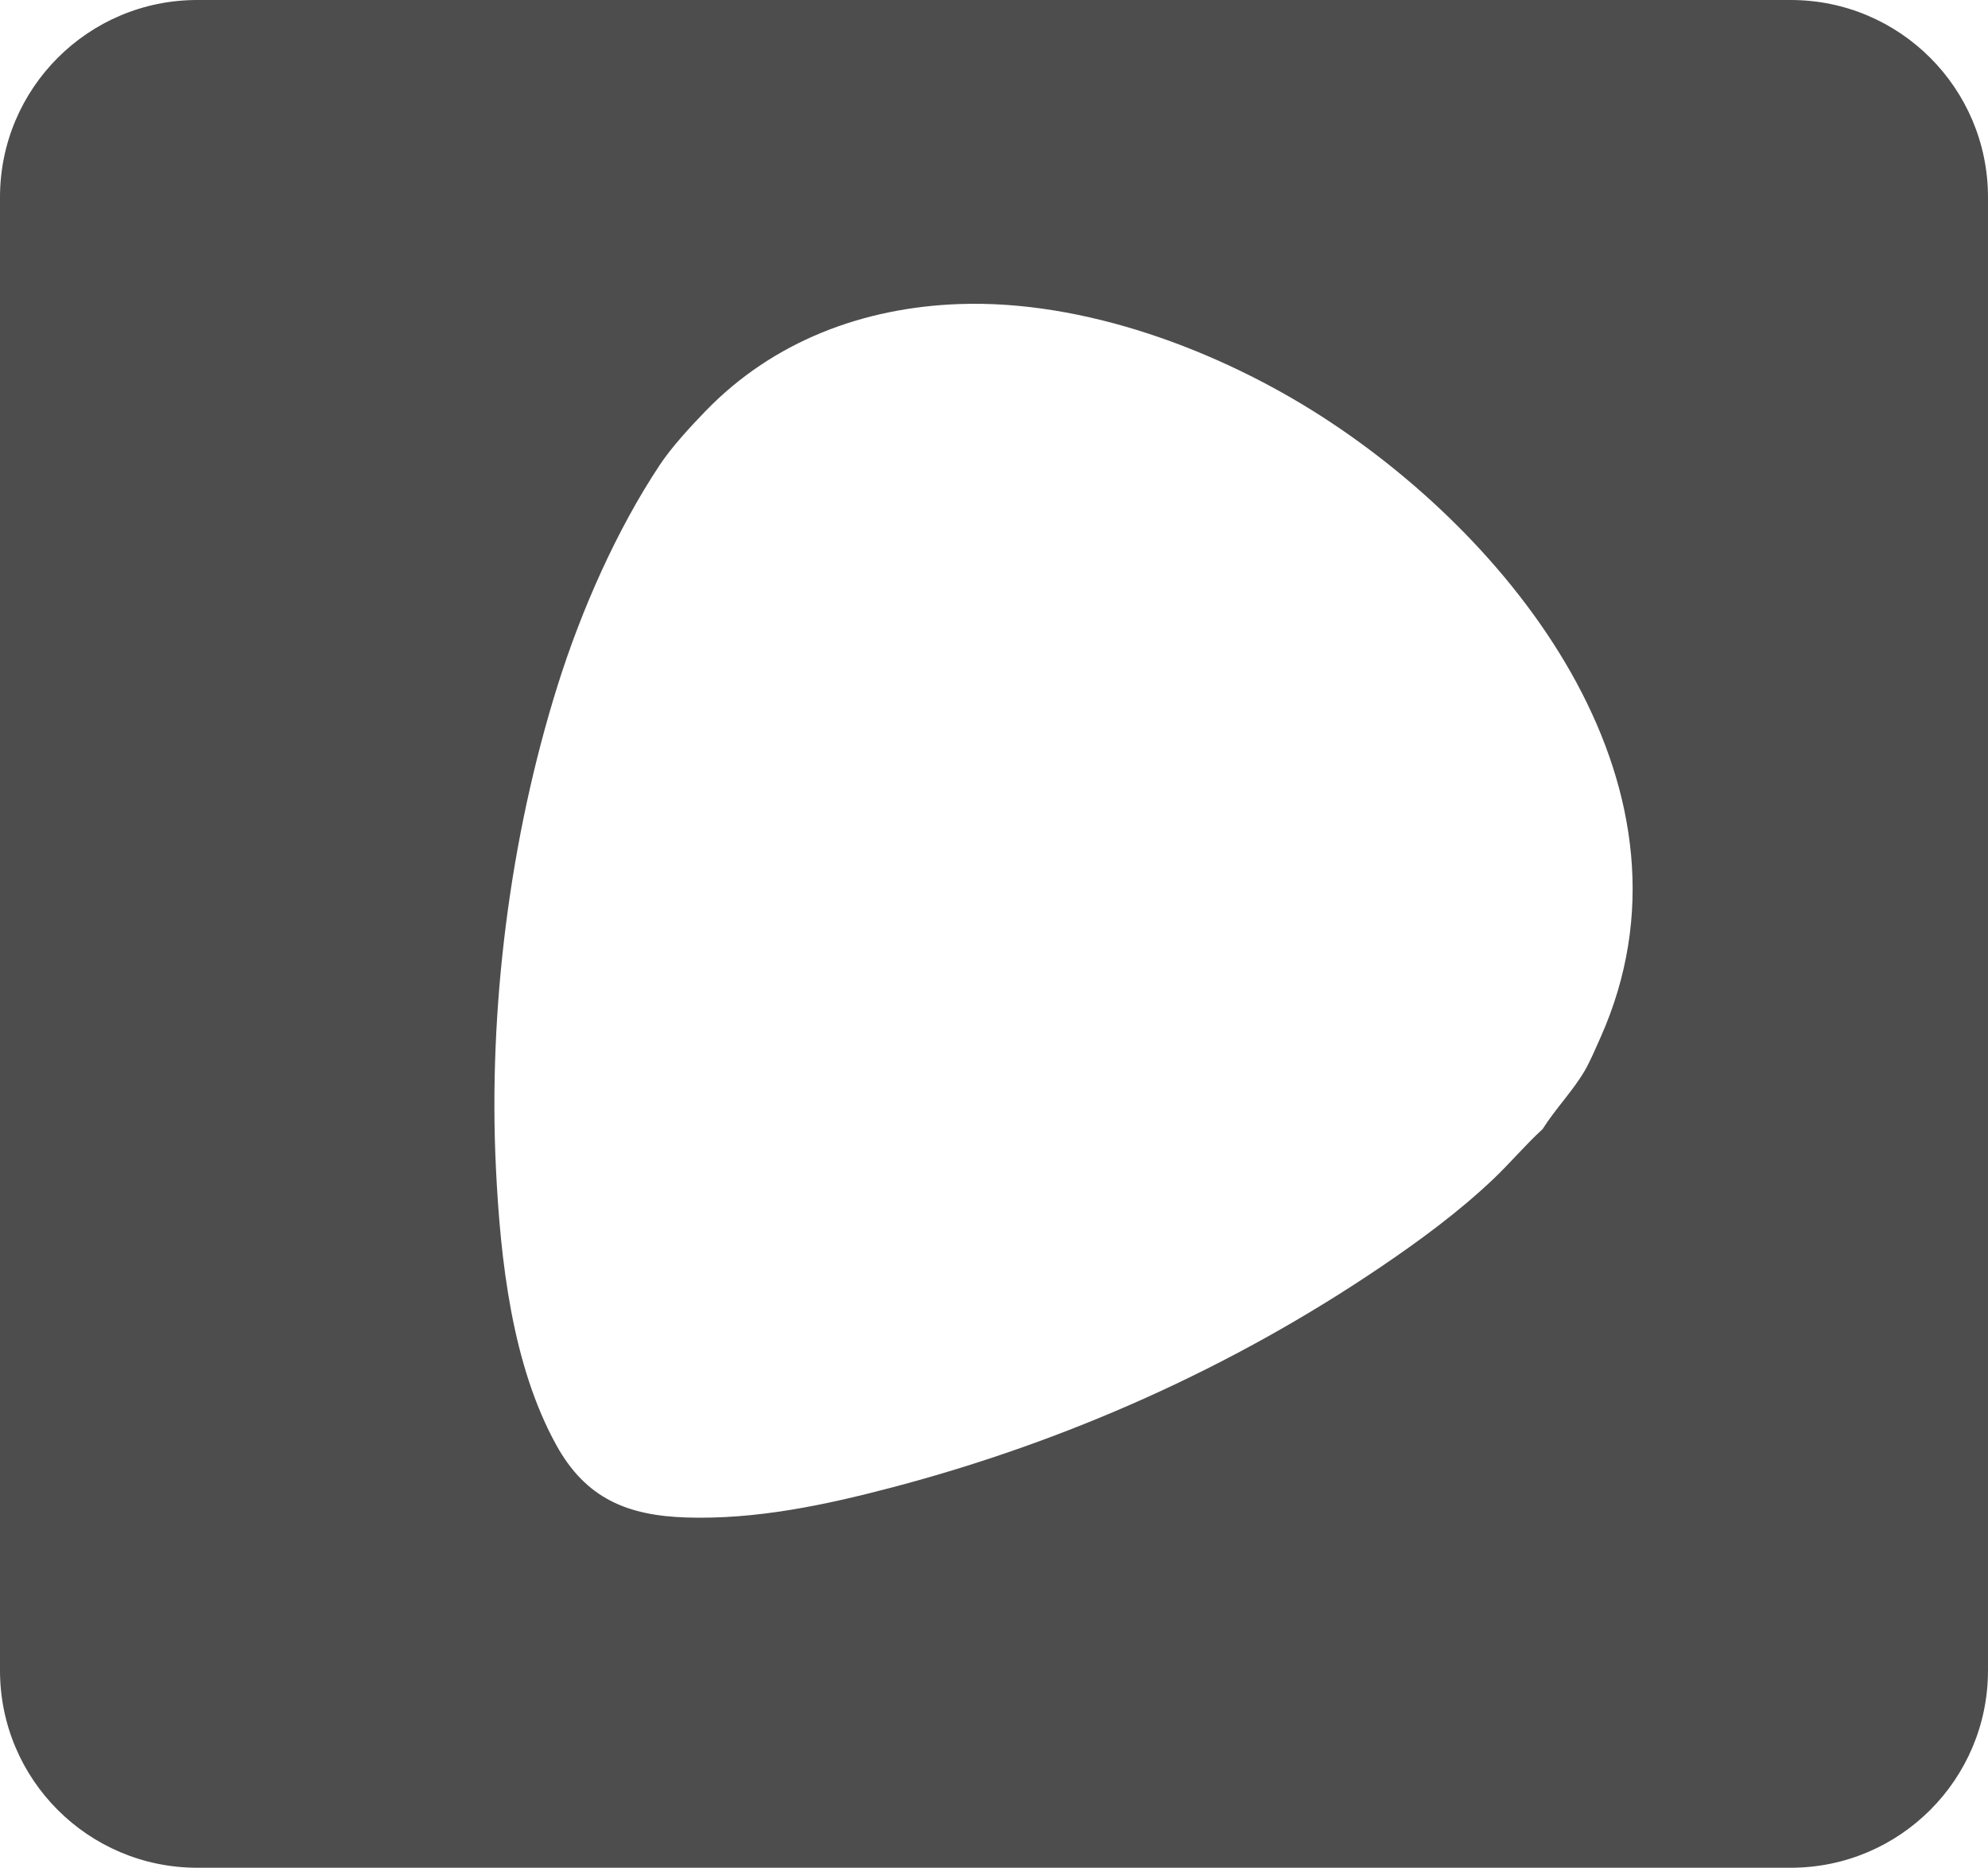
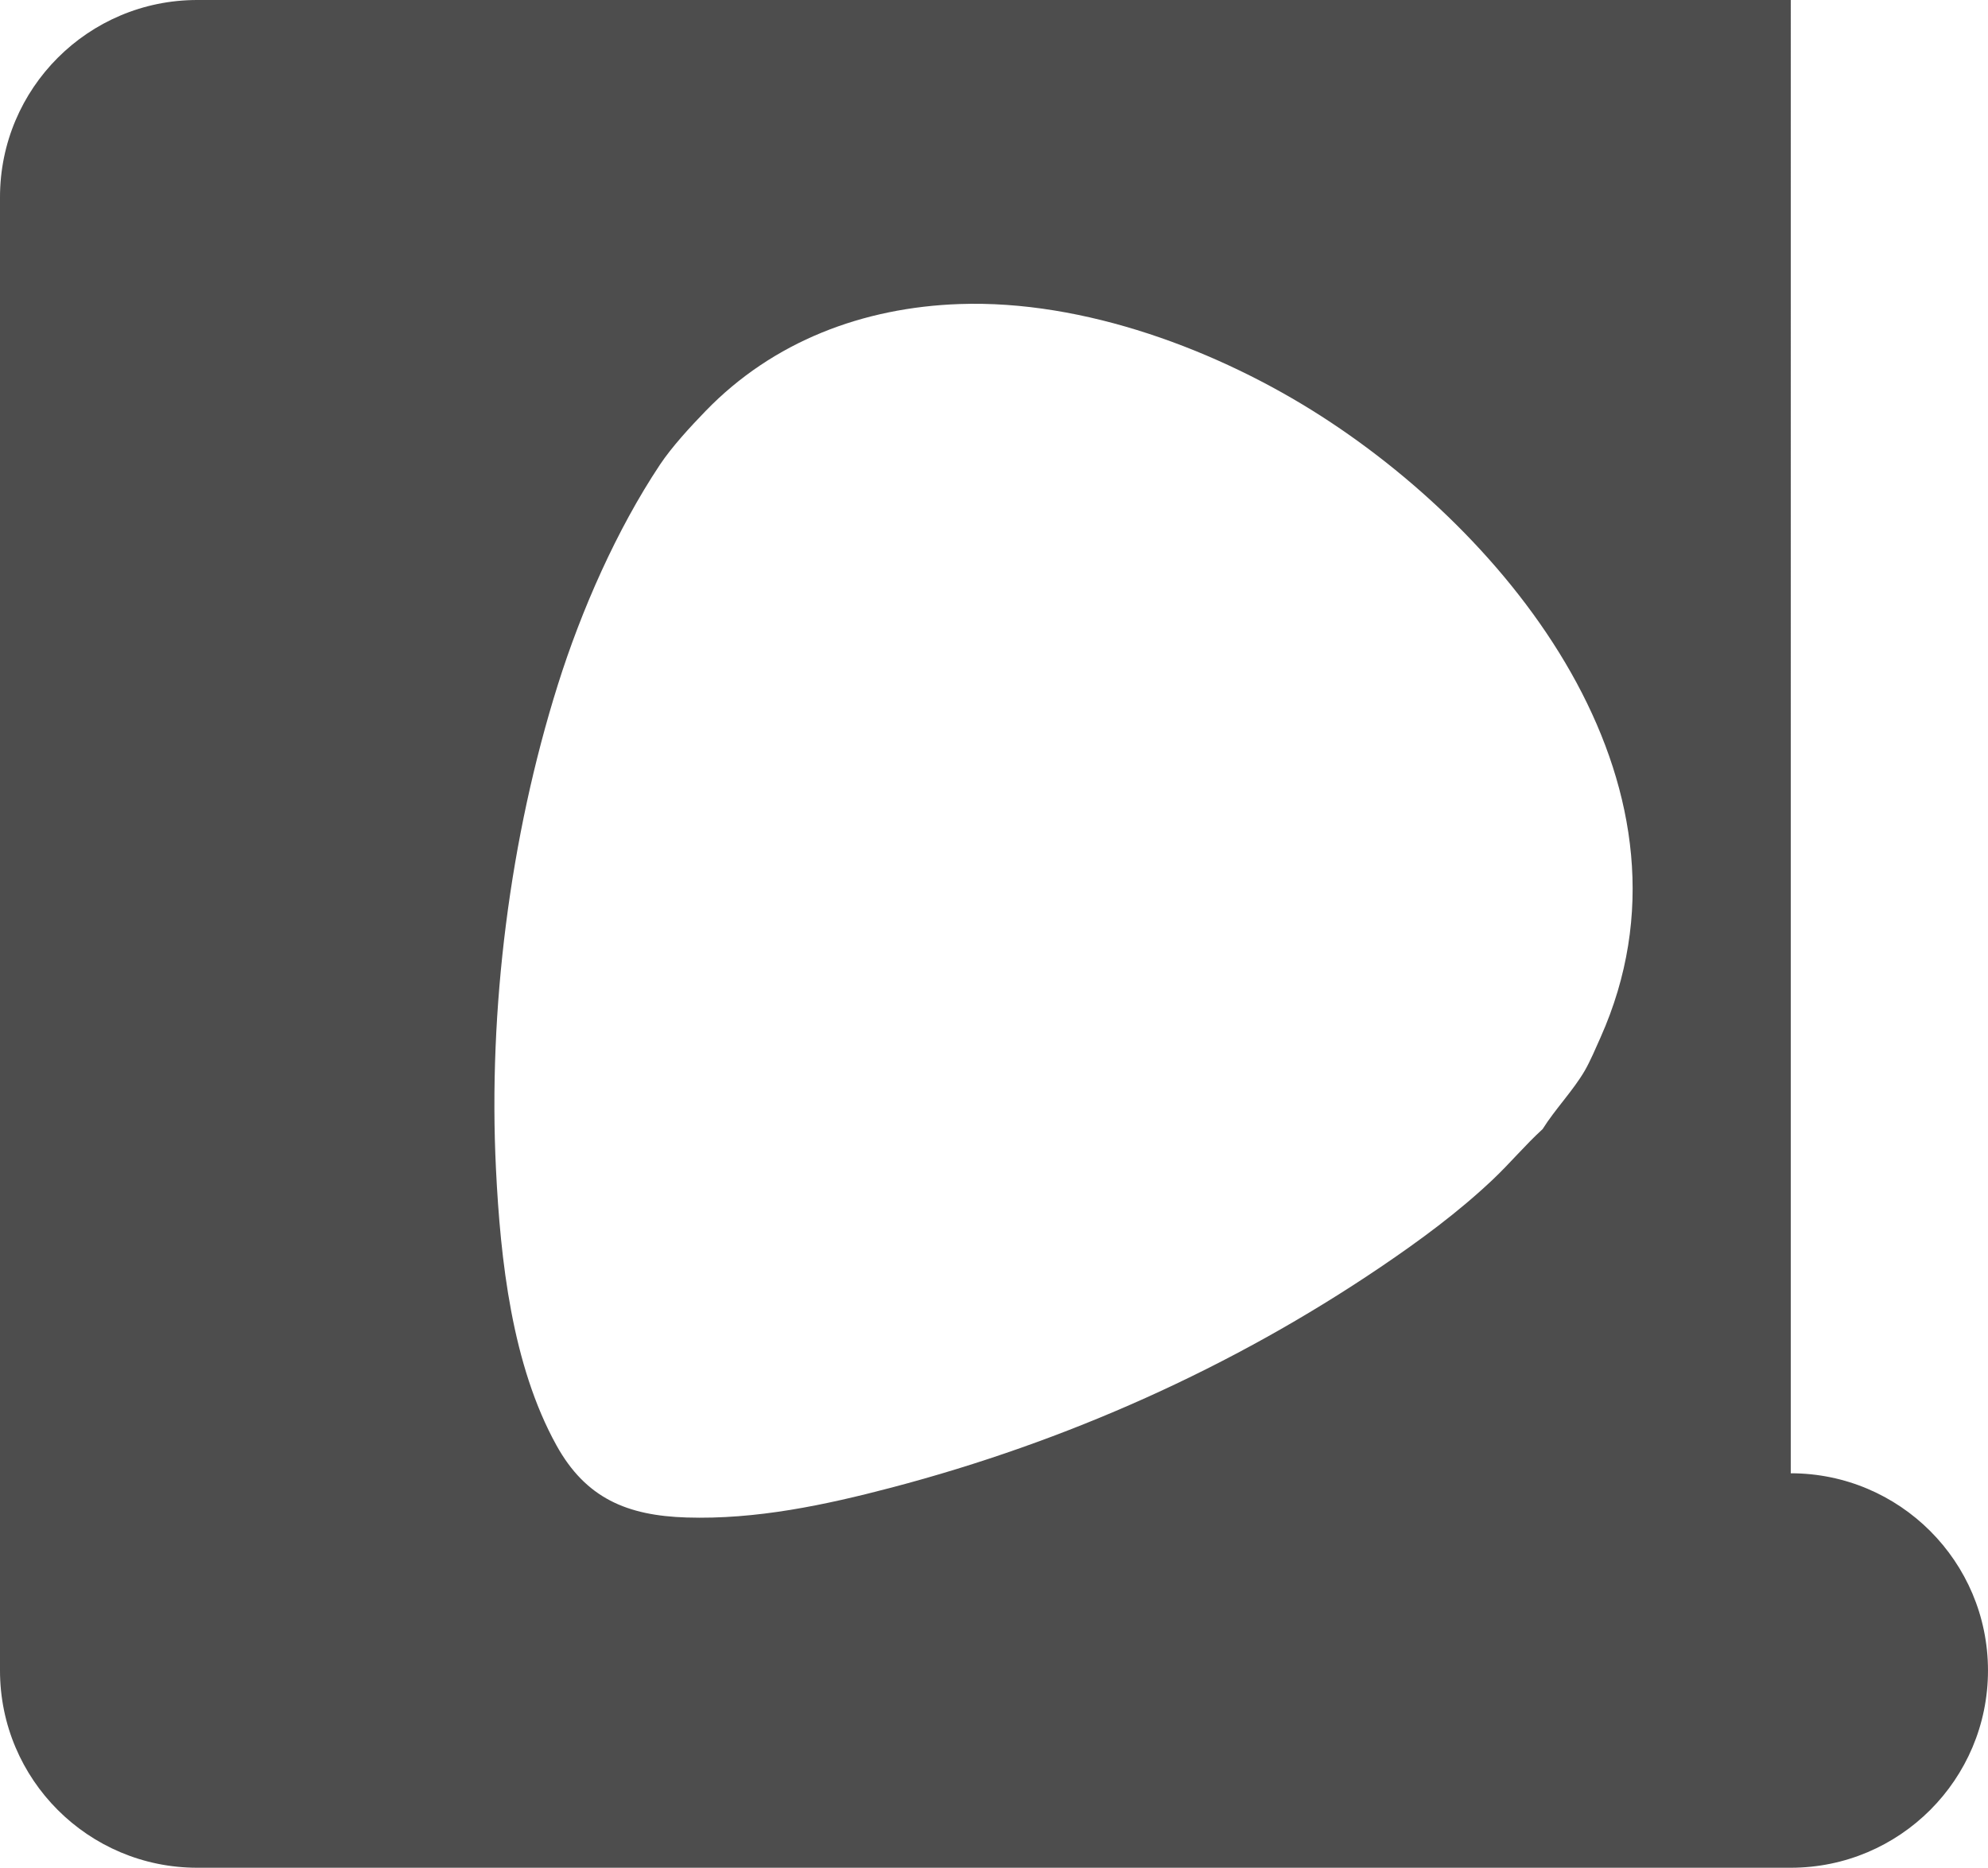
<svg xmlns="http://www.w3.org/2000/svg" id="Ebene_1" data-name="Ebene 1" viewBox="0 0 1568.52 1473.59">
  <defs>
    <style>
      .cls-1 {
        fill: #4d4d4d;
      }
    </style>
  </defs>
-   <path class="cls-1" d="M1412.9,0H155.61C69.67,0,0,69.67,0,155.61v1162.36c0,85.94,69.67,155.61,155.61,155.61h1257.29c85.94,0,155.61-69.67,155.61-155.61V155.61c0-85.94-69.67-155.61-155.61-155.61ZM1262.82,818.48c-3.63,8.14-8.18,18.92-12.58,26.45-9.08,15.55-23.46,30.42-33.12,45.89-13.73,12.53-25.7,26.93-39.25,39.76-27.15,25.7-57.59,48.1-88.51,69.03-117.49,79.54-248.24,137.8-385.67,173.96-52.77,13.88-107.1,25.41-162.13,23.67-46.63-1.48-79.35-15.08-102.51-56.91-35.15-63.49-44.21-146.34-47.73-217.98-6.19-126.03,10.95-261.58,48.79-382,18.48-58.83,46.44-122.42,80.63-173.79,9.39-14.1,24.19-30.13,36.11-42.42,53.23-54.91,124.13-81.62,200.25-84.26,98.22-3.41,204.3,36.3,285.79,88.73,156.5,100.7,306.31,296.3,219.92,489.89Z" />
+   <path class="cls-1" d="M1412.9,0H155.61C69.67,0,0,69.67,0,155.61v1162.36c0,85.94,69.67,155.61,155.61,155.61h1257.29c85.94,0,155.61-69.67,155.61-155.61c0-85.94-69.67-155.61-155.61-155.61ZM1262.82,818.48c-3.63,8.14-8.18,18.92-12.58,26.45-9.08,15.55-23.46,30.42-33.12,45.89-13.73,12.53-25.7,26.93-39.25,39.76-27.15,25.7-57.59,48.1-88.51,69.03-117.49,79.54-248.24,137.8-385.67,173.96-52.77,13.88-107.1,25.41-162.13,23.67-46.63-1.48-79.35-15.08-102.51-56.91-35.15-63.49-44.21-146.34-47.73-217.98-6.19-126.03,10.95-261.58,48.79-382,18.48-58.83,46.44-122.42,80.63-173.79,9.39-14.1,24.19-30.13,36.11-42.42,53.23-54.91,124.13-81.62,200.25-84.26,98.22-3.41,204.3,36.3,285.79,88.73,156.5,100.7,306.31,296.3,219.92,489.89Z" />
</svg>